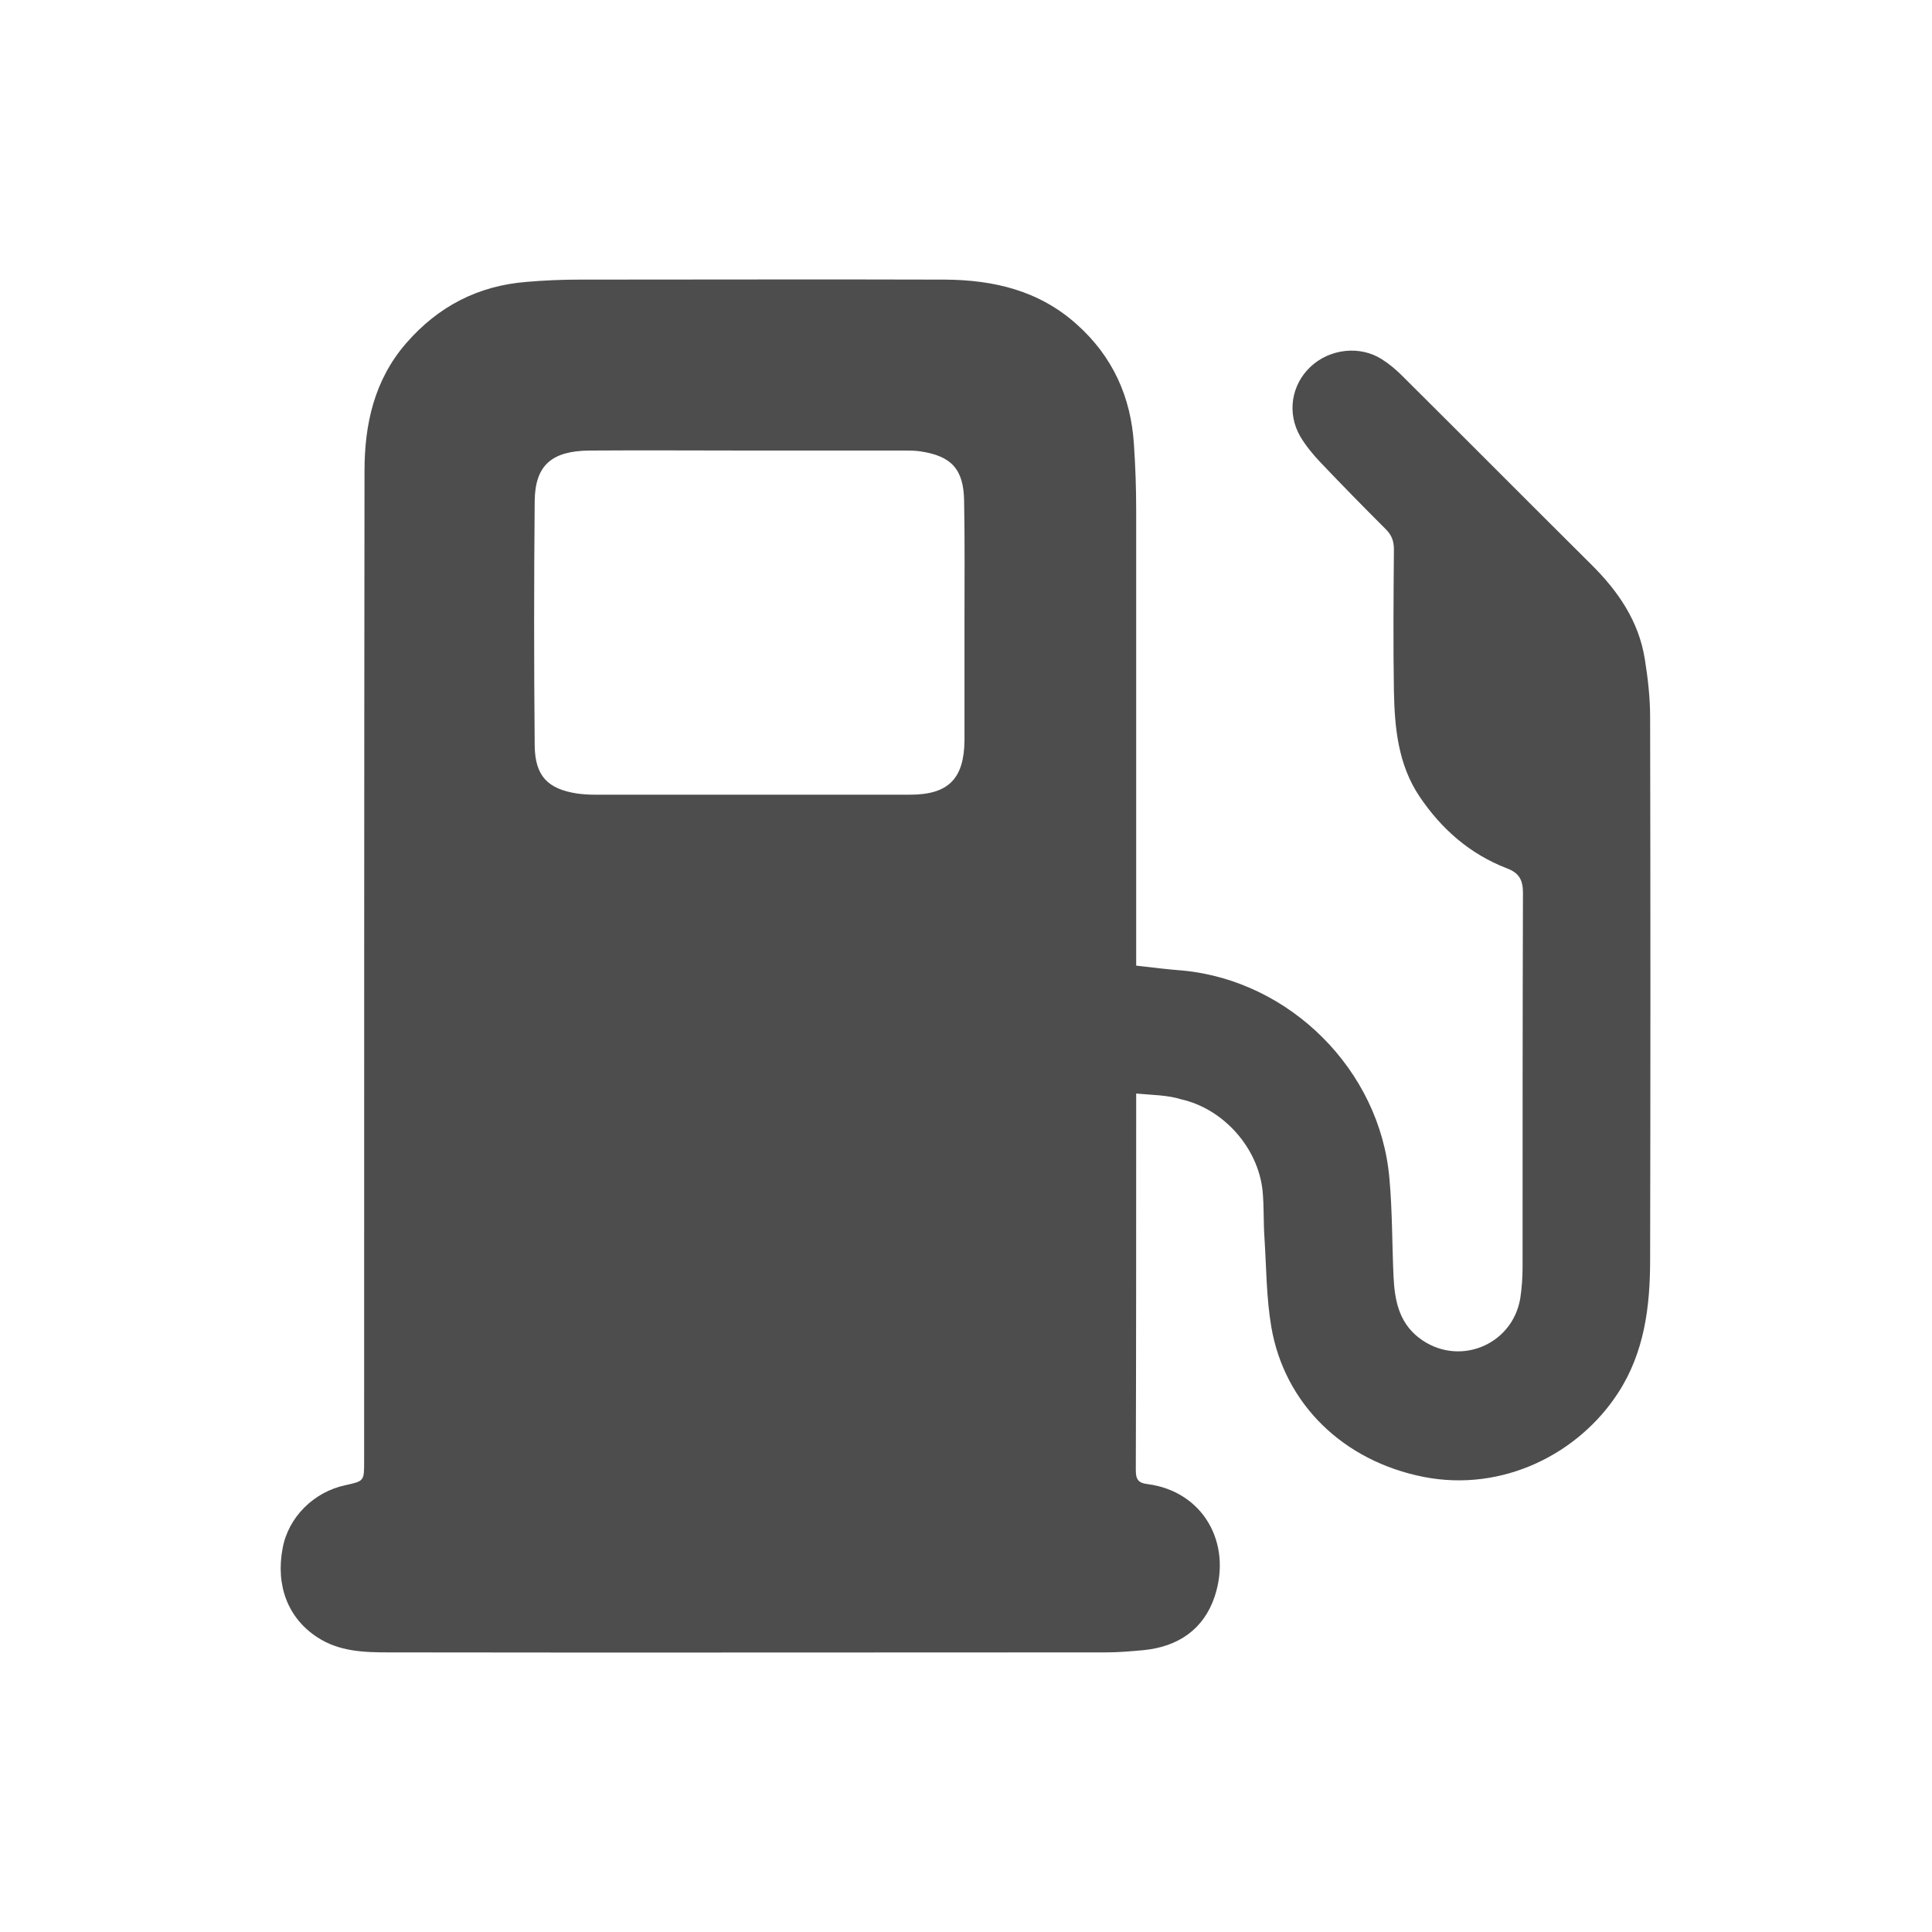
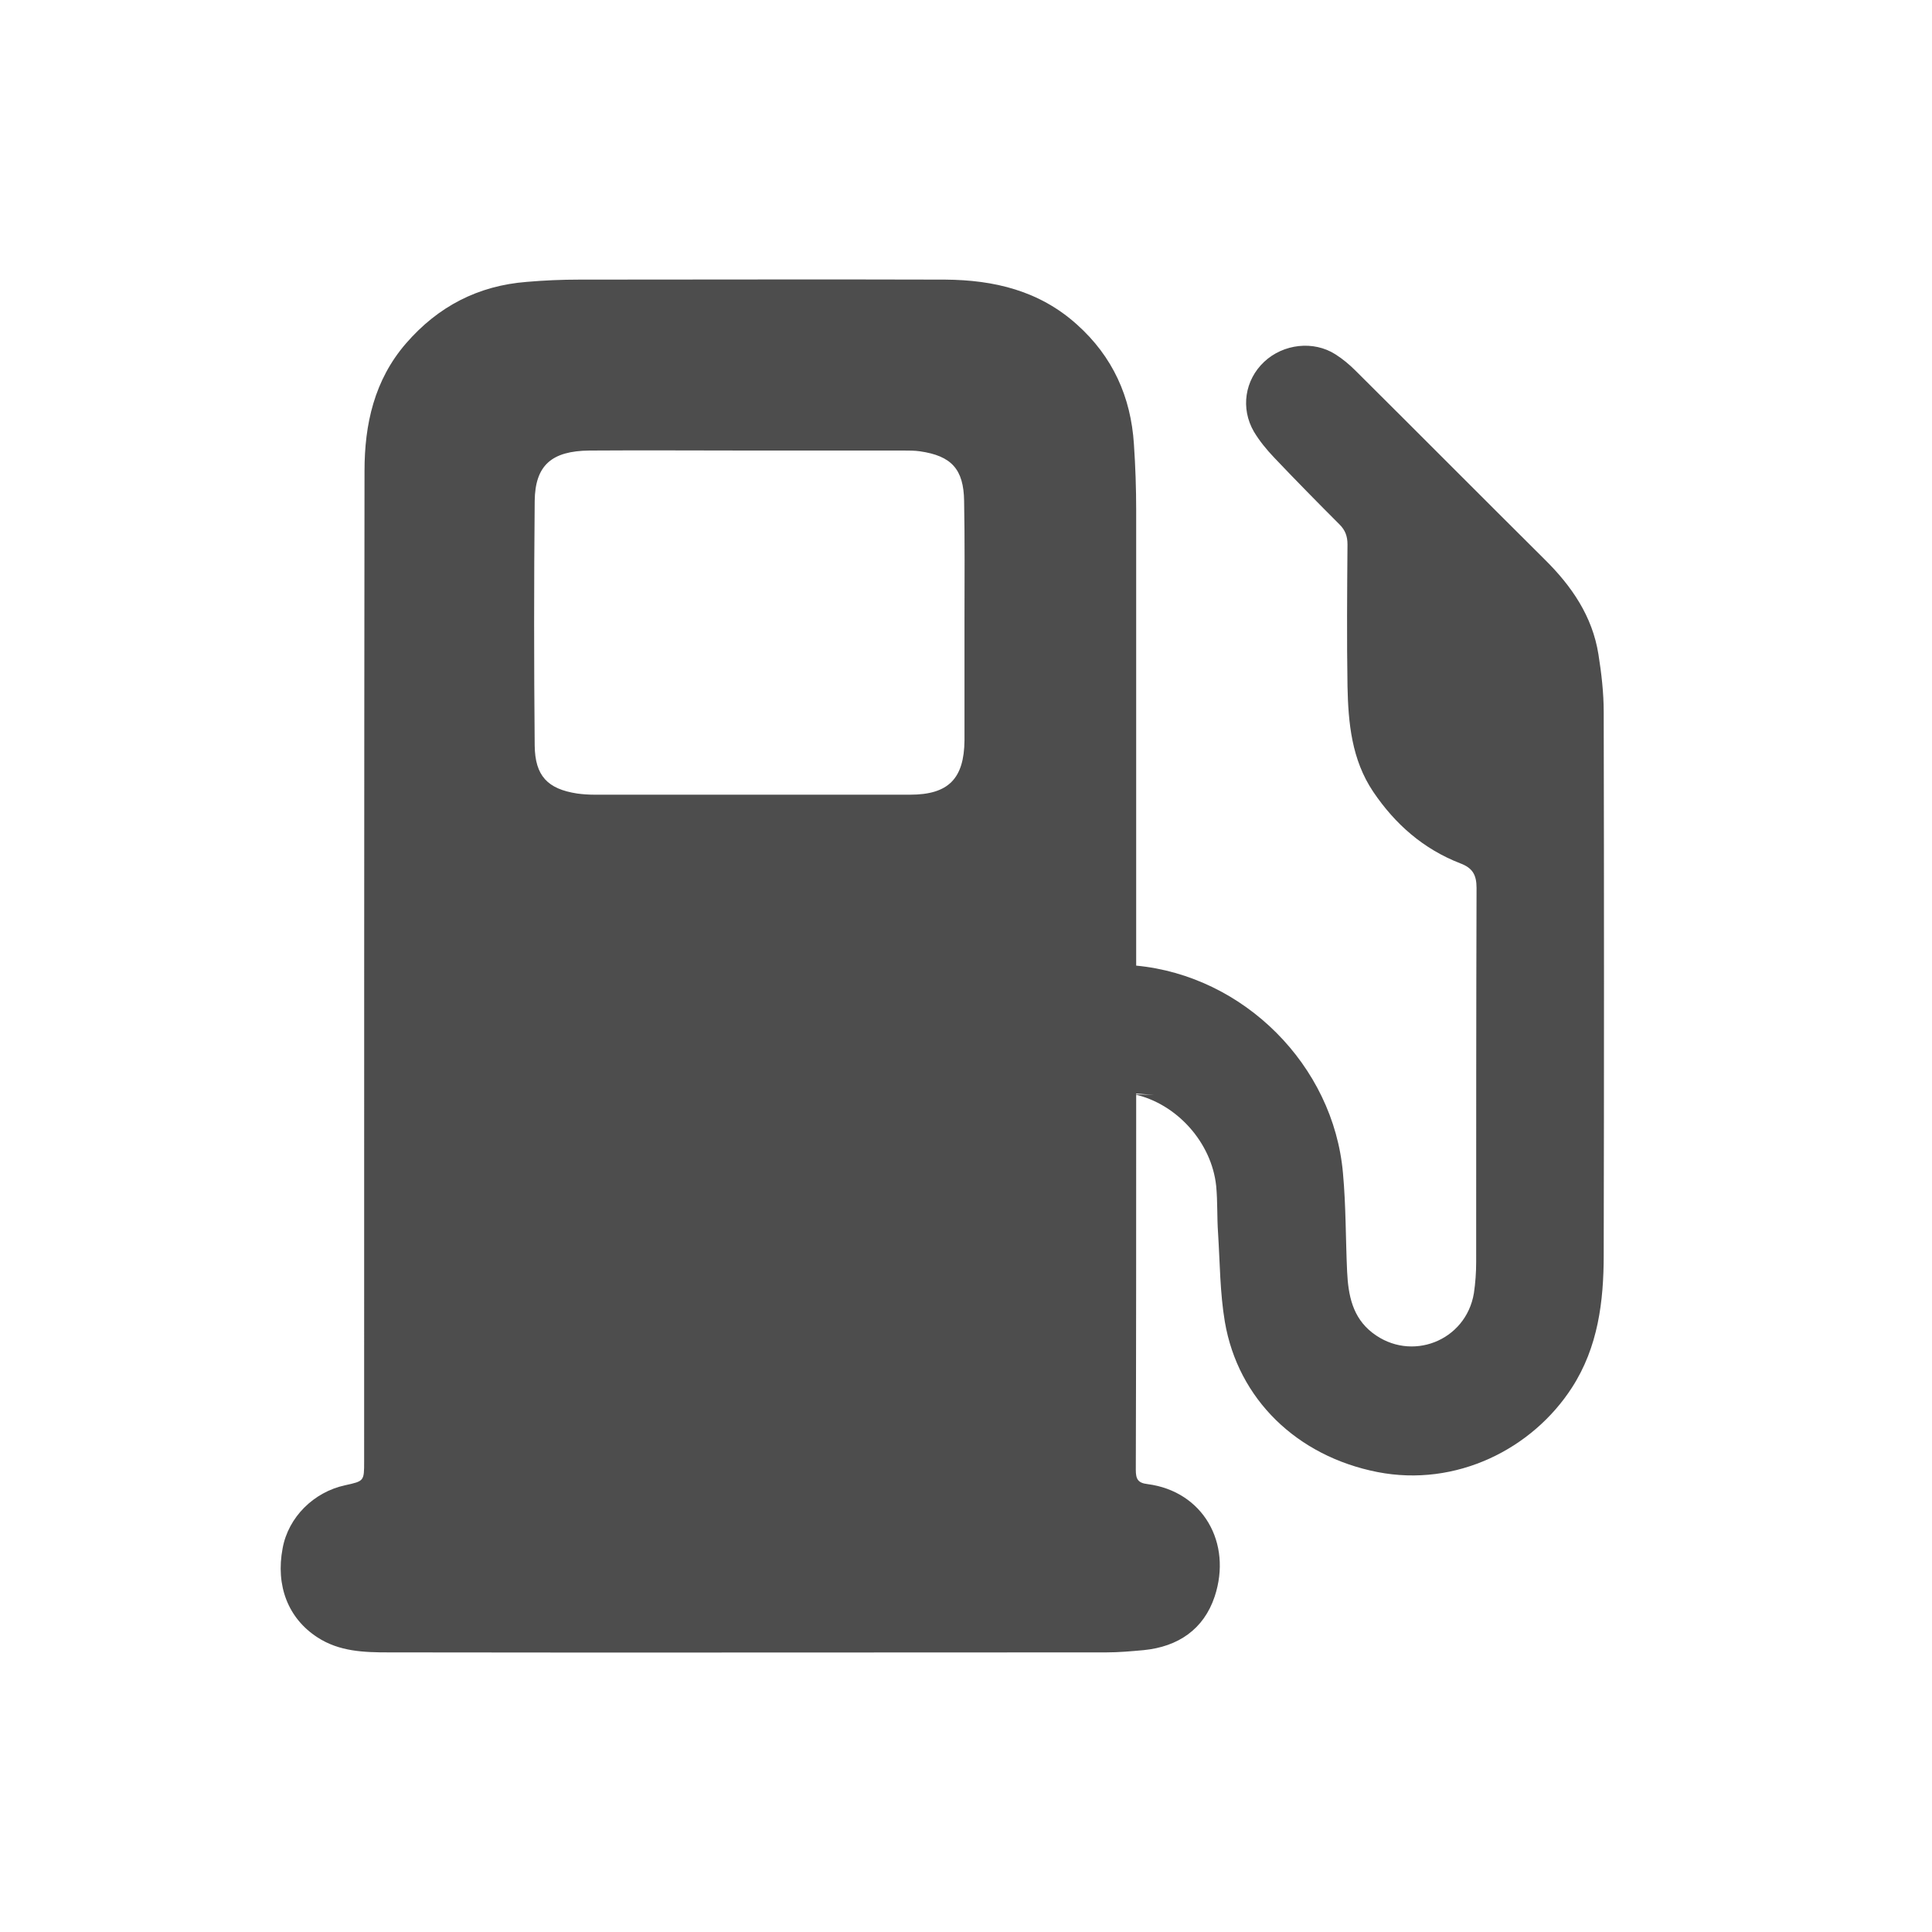
<svg xmlns="http://www.w3.org/2000/svg" version="1.1" id="Layer_1" x="0px" y="0px" viewBox="0 0 512 512" style="enable-background:new 0 0 512 512;" xml:space="preserve">
  <style type="text/css">
	.st0{fill:#4D4D4D;}
</style>
-   <path class="st0" d="M301.1,289.8c0,1.7,0,2.6,0,3.6c0,32,0,64.1-0.1,96.1c0,2.4,0.5,3.5,3.1,3.8c14.7,1.9,22.5,15.6,17.8,29.8  c-2.9,8.7-9.7,13.3-18.8,14.2c-3.3,0.3-6.6,0.6-9.9,0.6c-63.4,0-126.8,0.1-190.2,0c-6.5,0-13.1-0.2-18.9-4  c-7.7-5-11.1-13.6-9.2-23.6c1.5-8.2,8.2-14.9,16.6-16.7c5-1.1,5-1.1,5-6.3c0-87.5,0-175,0.1-262.5c0-12.4,2.6-24.1,11-33.8  c8.5-9.8,19.1-15.3,32-16.3c4.6-0.4,9.3-0.6,13.9-0.6c32.3,0,64.6-0.1,97,0c12.9,0.1,24.9,2.9,34.9,11.9  c9.5,8.5,14.3,19.2,15.1,31.7c0.4,5.9,0.6,11.7,0.6,17.6c0,39.1,0,78.1,0,117.2c0,1.1,0,2.2,0,3.4c4.3,0.5,8.3,1,12.3,1.3  c28.5,2.7,52.3,26.4,54.8,55c0.8,8.7,0.7,17.4,1.1,26.1c0.3,6.2,1.4,12.1,6.7,16.2c10.2,7.9,24.8,2.2,26.9-10.5  c0.4-2.7,0.6-5.5,0.6-8.2c0-33.1,0-66.2,0.1-99.2c0-3.5-1.1-5.3-4.3-6.5c-9.8-3.8-17.3-10.4-23.1-19c-5.7-8.5-6.6-18.2-6.8-28  c-0.2-12.5-0.1-25,0-37.5c0-2.2-0.6-3.8-2.1-5.3c-5.8-5.8-11.6-11.7-17.3-17.7c-2-2.1-3.9-4.4-5.4-6.9c-3.6-6.2-2.4-13.7,2.7-18.5  c5.1-4.8,13.1-5.7,18.9-2c1.9,1.2,3.7,2.7,5.3,4.3c16.7,16.6,33.4,33.4,50.1,50c7.2,7.1,12.7,15.1,14.3,25.2  c0.8,5,1.4,10.2,1.4,15.3c0.1,48,0.1,95.9,0,143.9c0,12.3-1.5,24.4-8.4,35.1c-10.5,16.3-30.7,26.5-51.6,22.4  c-21.3-4.2-36.9-19.3-40.4-39.8c-1.3-7.7-1.3-15.6-1.8-23.5c-0.3-4.2-0.1-8.3-0.5-12.5c-1.2-11.5-10.4-21.8-21.7-24.3  C309.4,290.2,305.4,290.2,301.1,289.8z M198.6,210.6c14.2,0,28.4,0,42.6,0c10.2,0,14.3-4.3,14.4-14.4c0-0.8,0-1.5,0-2.3  c0-9.9,0-19.9,0-29.8c0-10.4,0.1-20.8-0.1-31.3c-0.1-8.5-3.4-12-11.7-13.2c-1.4-0.2-2.8-0.2-4.3-0.2c-13.6,0-27.1,0-40.7,0  c-14.2,0-28.4-0.1-42.6,0c-10,0.1-14.4,3.9-14.5,13.4c-0.2,21.6-0.2,43.2,0,64.8c0.1,8,3.4,11.5,11.3,12.7c1.5,0.2,3,0.3,4.5,0.3  C171.4,210.6,185,210.6,198.6,210.6z" />
+   <path class="st0" d="M301.1,289.8c0,1.7,0,2.6,0,3.6c0,32,0,64.1-0.1,96.1c0,2.4,0.5,3.5,3.1,3.8c14.7,1.9,22.5,15.6,17.8,29.8  c-2.9,8.7-9.7,13.3-18.8,14.2c-3.3,0.3-6.6,0.6-9.9,0.6c-63.4,0-126.8,0.1-190.2,0c-6.5,0-13.1-0.2-18.9-4  c-7.7-5-11.1-13.6-9.2-23.6c1.5-8.2,8.2-14.9,16.6-16.7c5-1.1,5-1.1,5-6.3c0-87.5,0-175,0.1-262.5c0-12.4,2.6-24.1,11-33.8  c8.5-9.8,19.1-15.3,32-16.3c4.6-0.4,9.3-0.6,13.9-0.6c32.3,0,64.6-0.1,97,0c12.9,0.1,24.9,2.9,34.9,11.9  c9.5,8.5,14.3,19.2,15.1,31.7c0.4,5.9,0.6,11.7,0.6,17.6c0,39.1,0,78.1,0,117.2c0,1.1,0,2.2,0,3.4c28.5,2.7,52.3,26.4,54.8,55c0.8,8.7,0.7,17.4,1.1,26.1c0.3,6.2,1.4,12.1,6.7,16.2c10.2,7.9,24.8,2.2,26.9-10.5  c0.4-2.7,0.6-5.5,0.6-8.2c0-33.1,0-66.2,0.1-99.2c0-3.5-1.1-5.3-4.3-6.5c-9.8-3.8-17.3-10.4-23.1-19c-5.7-8.5-6.6-18.2-6.8-28  c-0.2-12.5-0.1-25,0-37.5c0-2.2-0.6-3.8-2.1-5.3c-5.8-5.8-11.6-11.7-17.3-17.7c-2-2.1-3.9-4.4-5.4-6.9c-3.6-6.2-2.4-13.7,2.7-18.5  c5.1-4.8,13.1-5.7,18.9-2c1.9,1.2,3.7,2.7,5.3,4.3c16.7,16.6,33.4,33.4,50.1,50c7.2,7.1,12.7,15.1,14.3,25.2  c0.8,5,1.4,10.2,1.4,15.3c0.1,48,0.1,95.9,0,143.9c0,12.3-1.5,24.4-8.4,35.1c-10.5,16.3-30.7,26.5-51.6,22.4  c-21.3-4.2-36.9-19.3-40.4-39.8c-1.3-7.7-1.3-15.6-1.8-23.5c-0.3-4.2-0.1-8.3-0.5-12.5c-1.2-11.5-10.4-21.8-21.7-24.3  C309.4,290.2,305.4,290.2,301.1,289.8z M198.6,210.6c14.2,0,28.4,0,42.6,0c10.2,0,14.3-4.3,14.4-14.4c0-0.8,0-1.5,0-2.3  c0-9.9,0-19.9,0-29.8c0-10.4,0.1-20.8-0.1-31.3c-0.1-8.5-3.4-12-11.7-13.2c-1.4-0.2-2.8-0.2-4.3-0.2c-13.6,0-27.1,0-40.7,0  c-14.2,0-28.4-0.1-42.6,0c-10,0.1-14.4,3.9-14.5,13.4c-0.2,21.6-0.2,43.2,0,64.8c0.1,8,3.4,11.5,11.3,12.7c1.5,0.2,3,0.3,4.5,0.3  C171.4,210.6,185,210.6,198.6,210.6z" />
</svg>